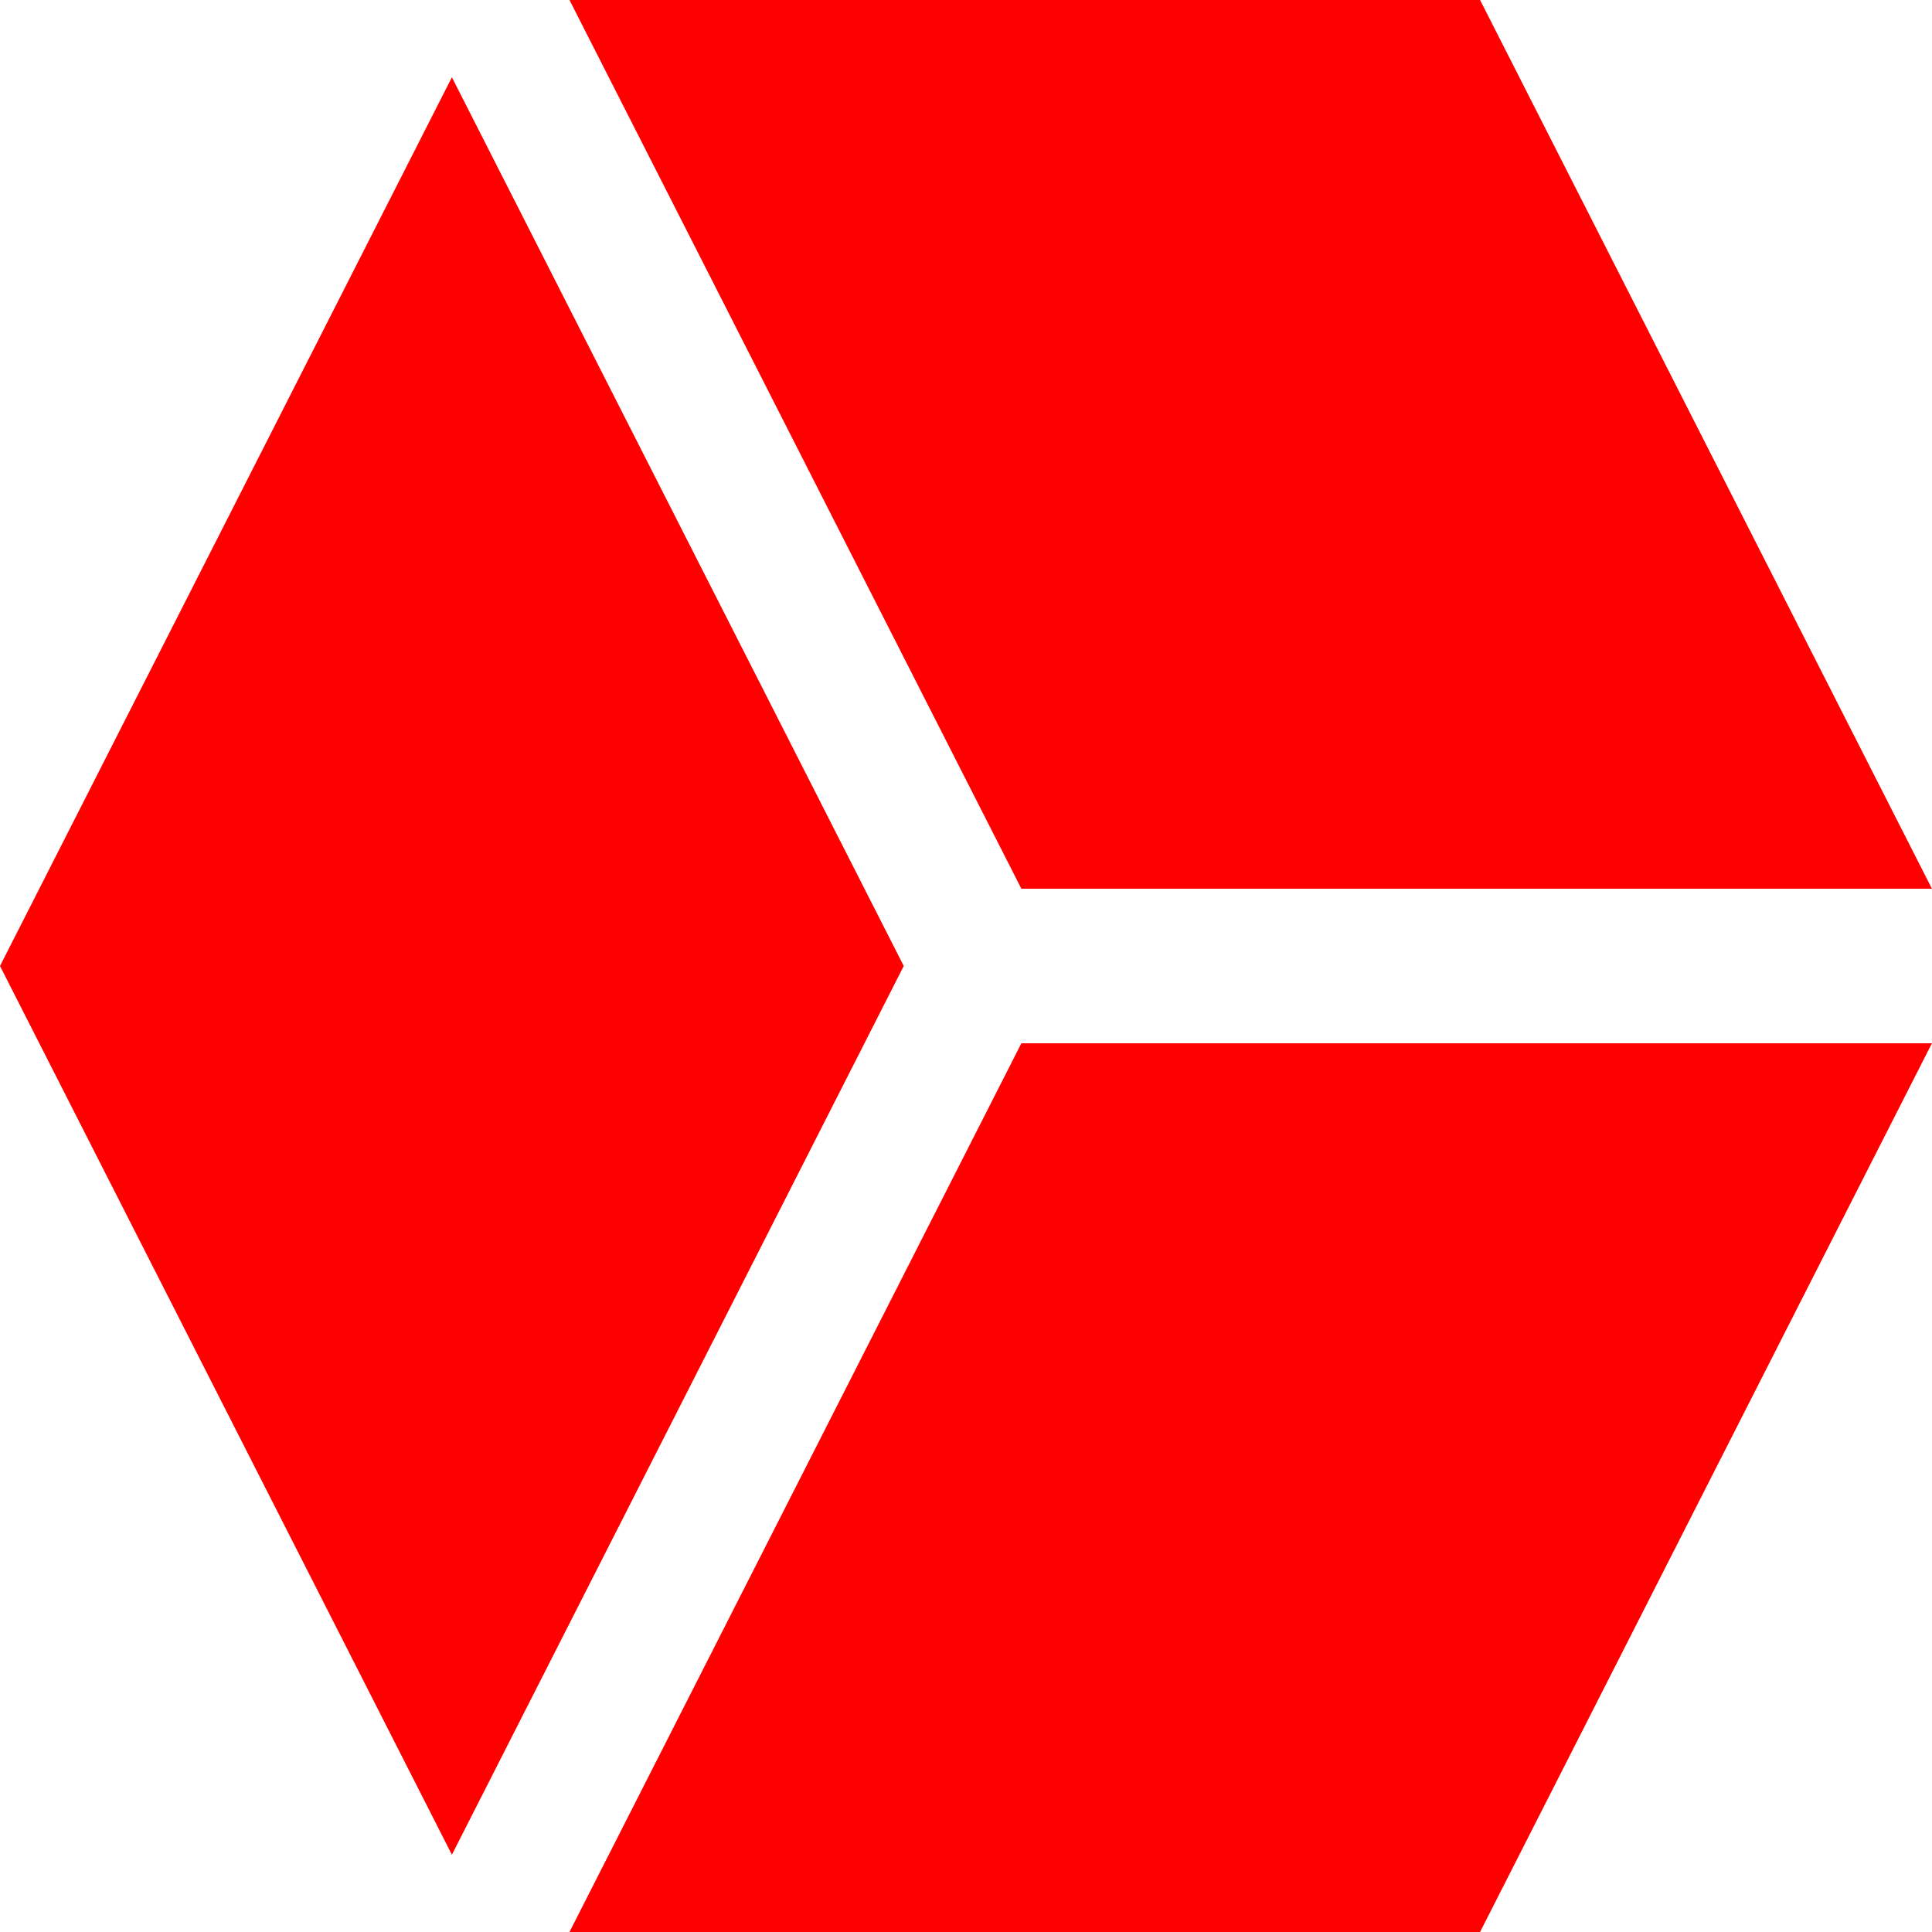
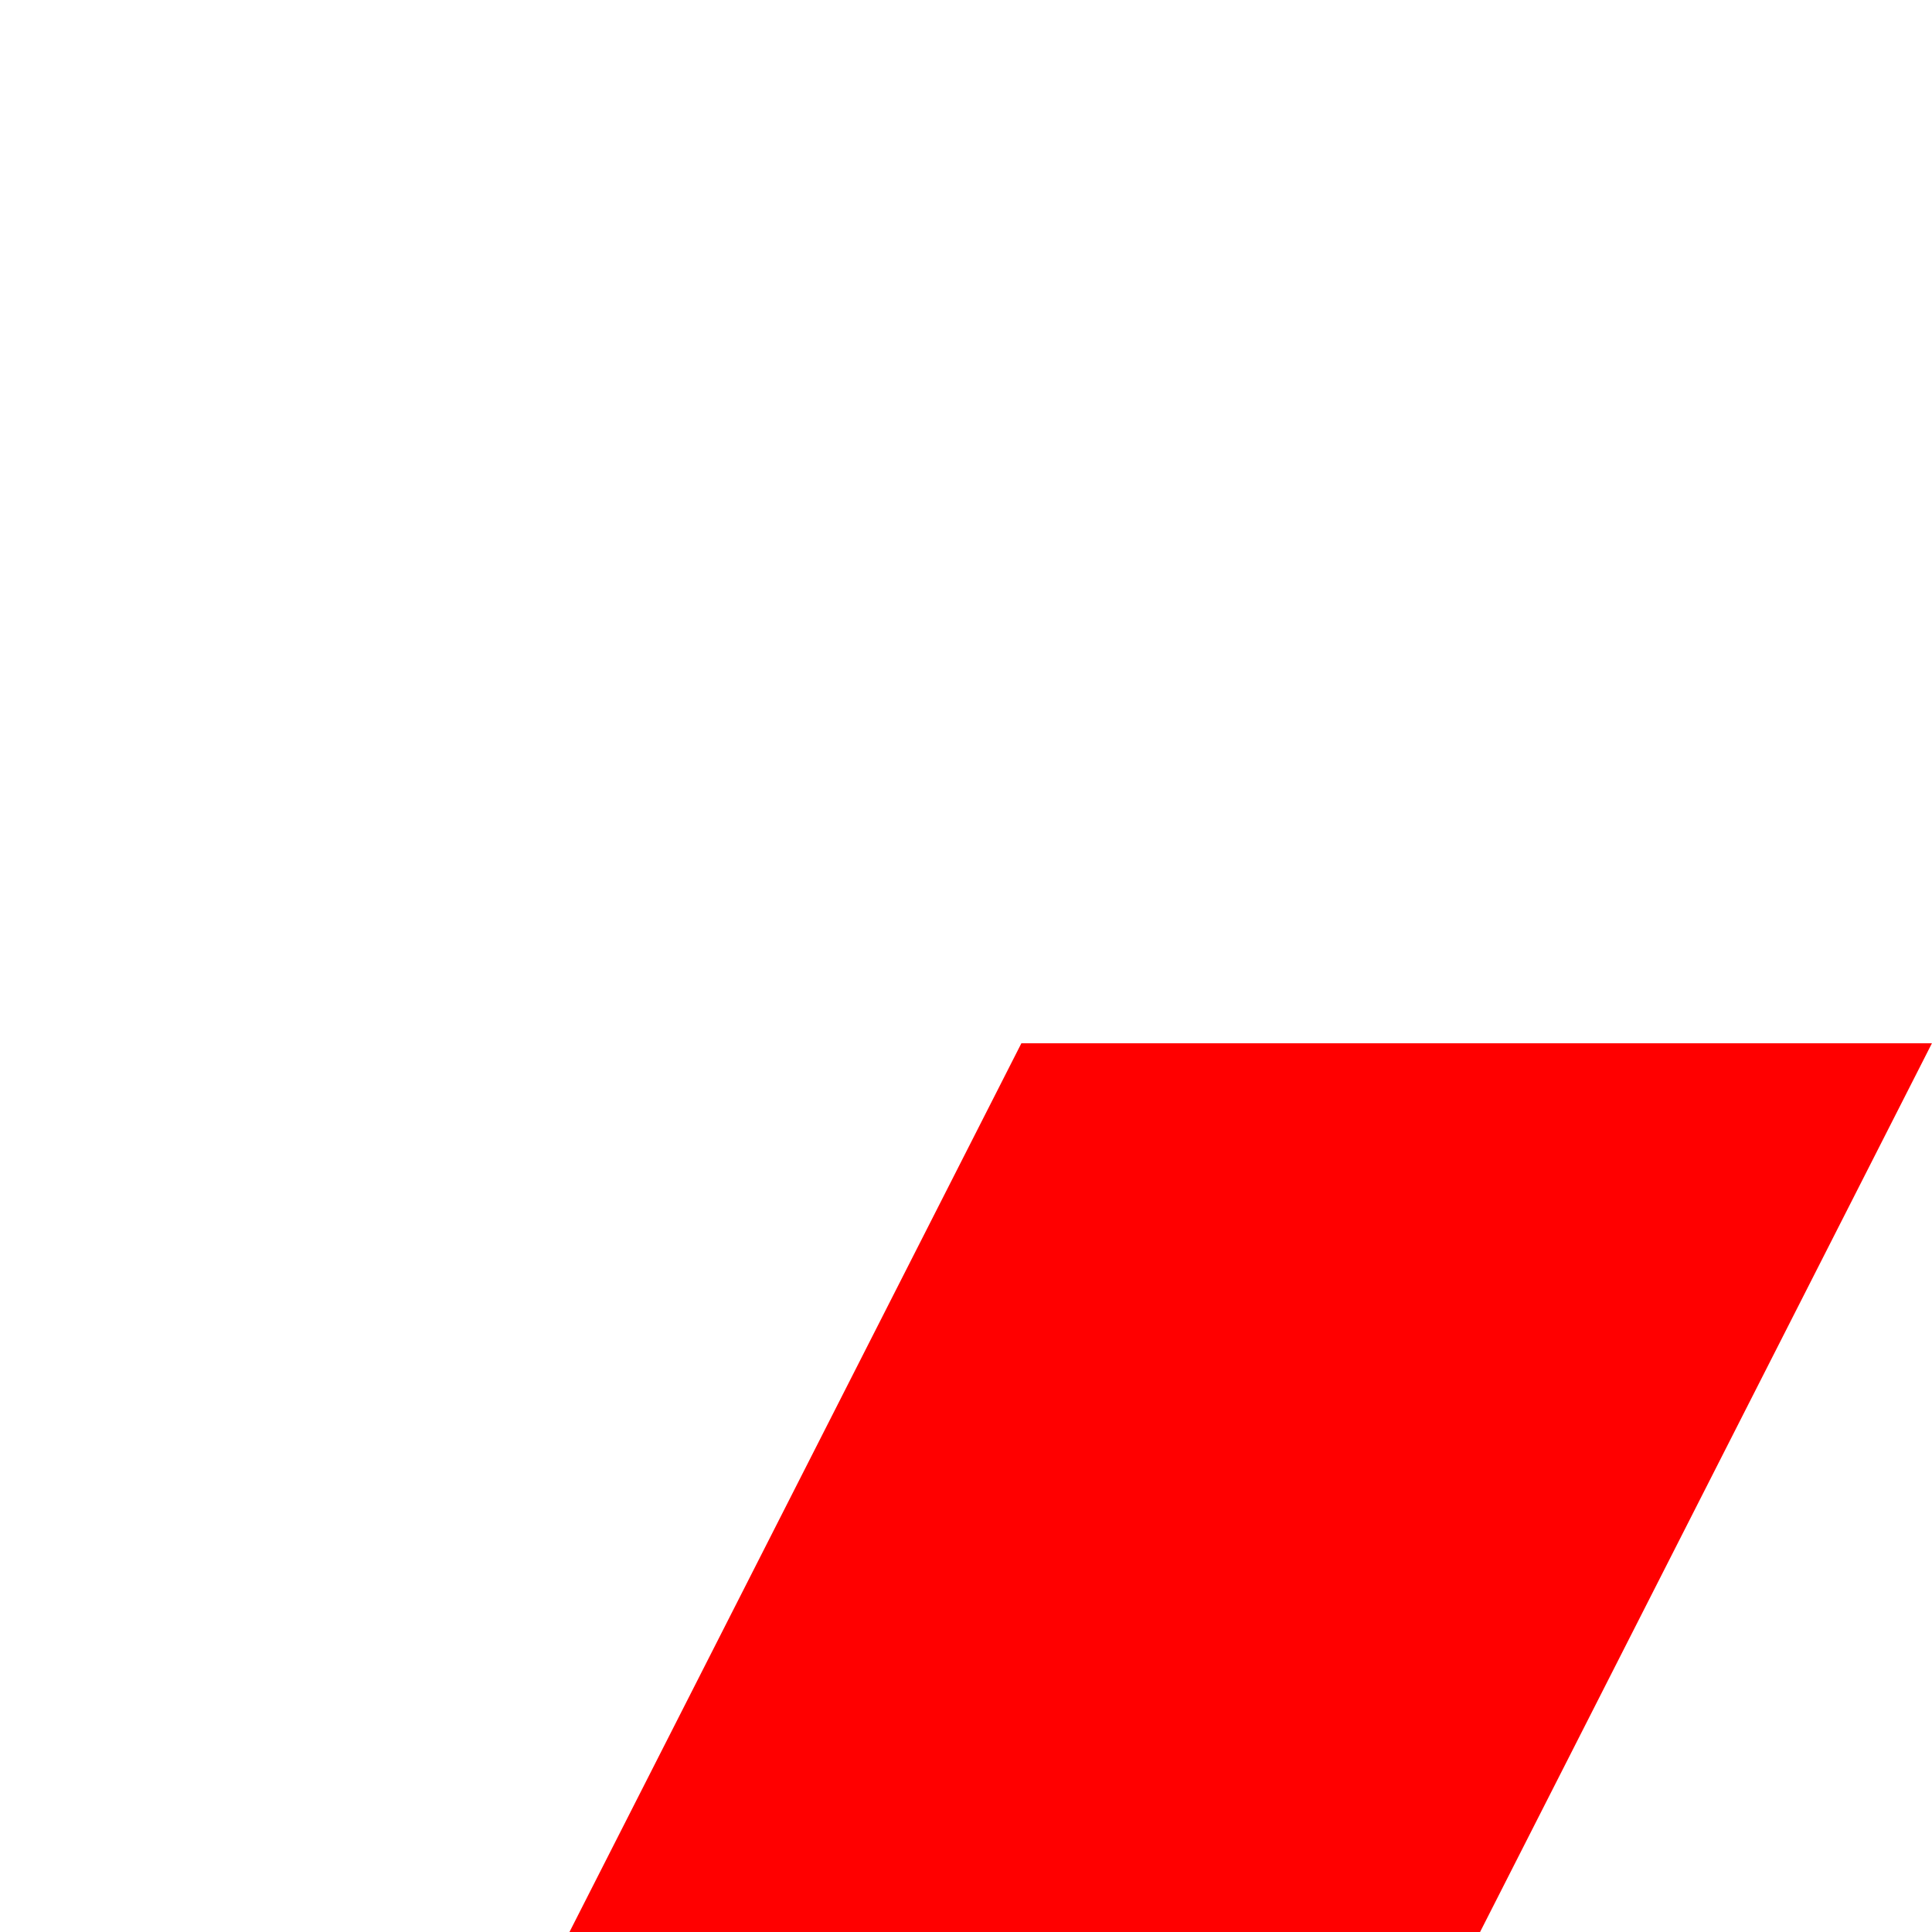
<svg xmlns="http://www.w3.org/2000/svg" width="50" height="50" viewBox="0 0 50 50" fill="none">
  <path d="M26.433 27L14.738 50H38.304L49.998 27H26.433Z" fill="#FF0000" />
-   <path d="M49.998 23L38.304 0H14.738L26.433 23H49.998Z" fill="#FF0000" />
-   <path d="M11.695 2L0 25L11.695 48L23.389 25L11.695 2Z" fill="#FF0000" />
</svg>